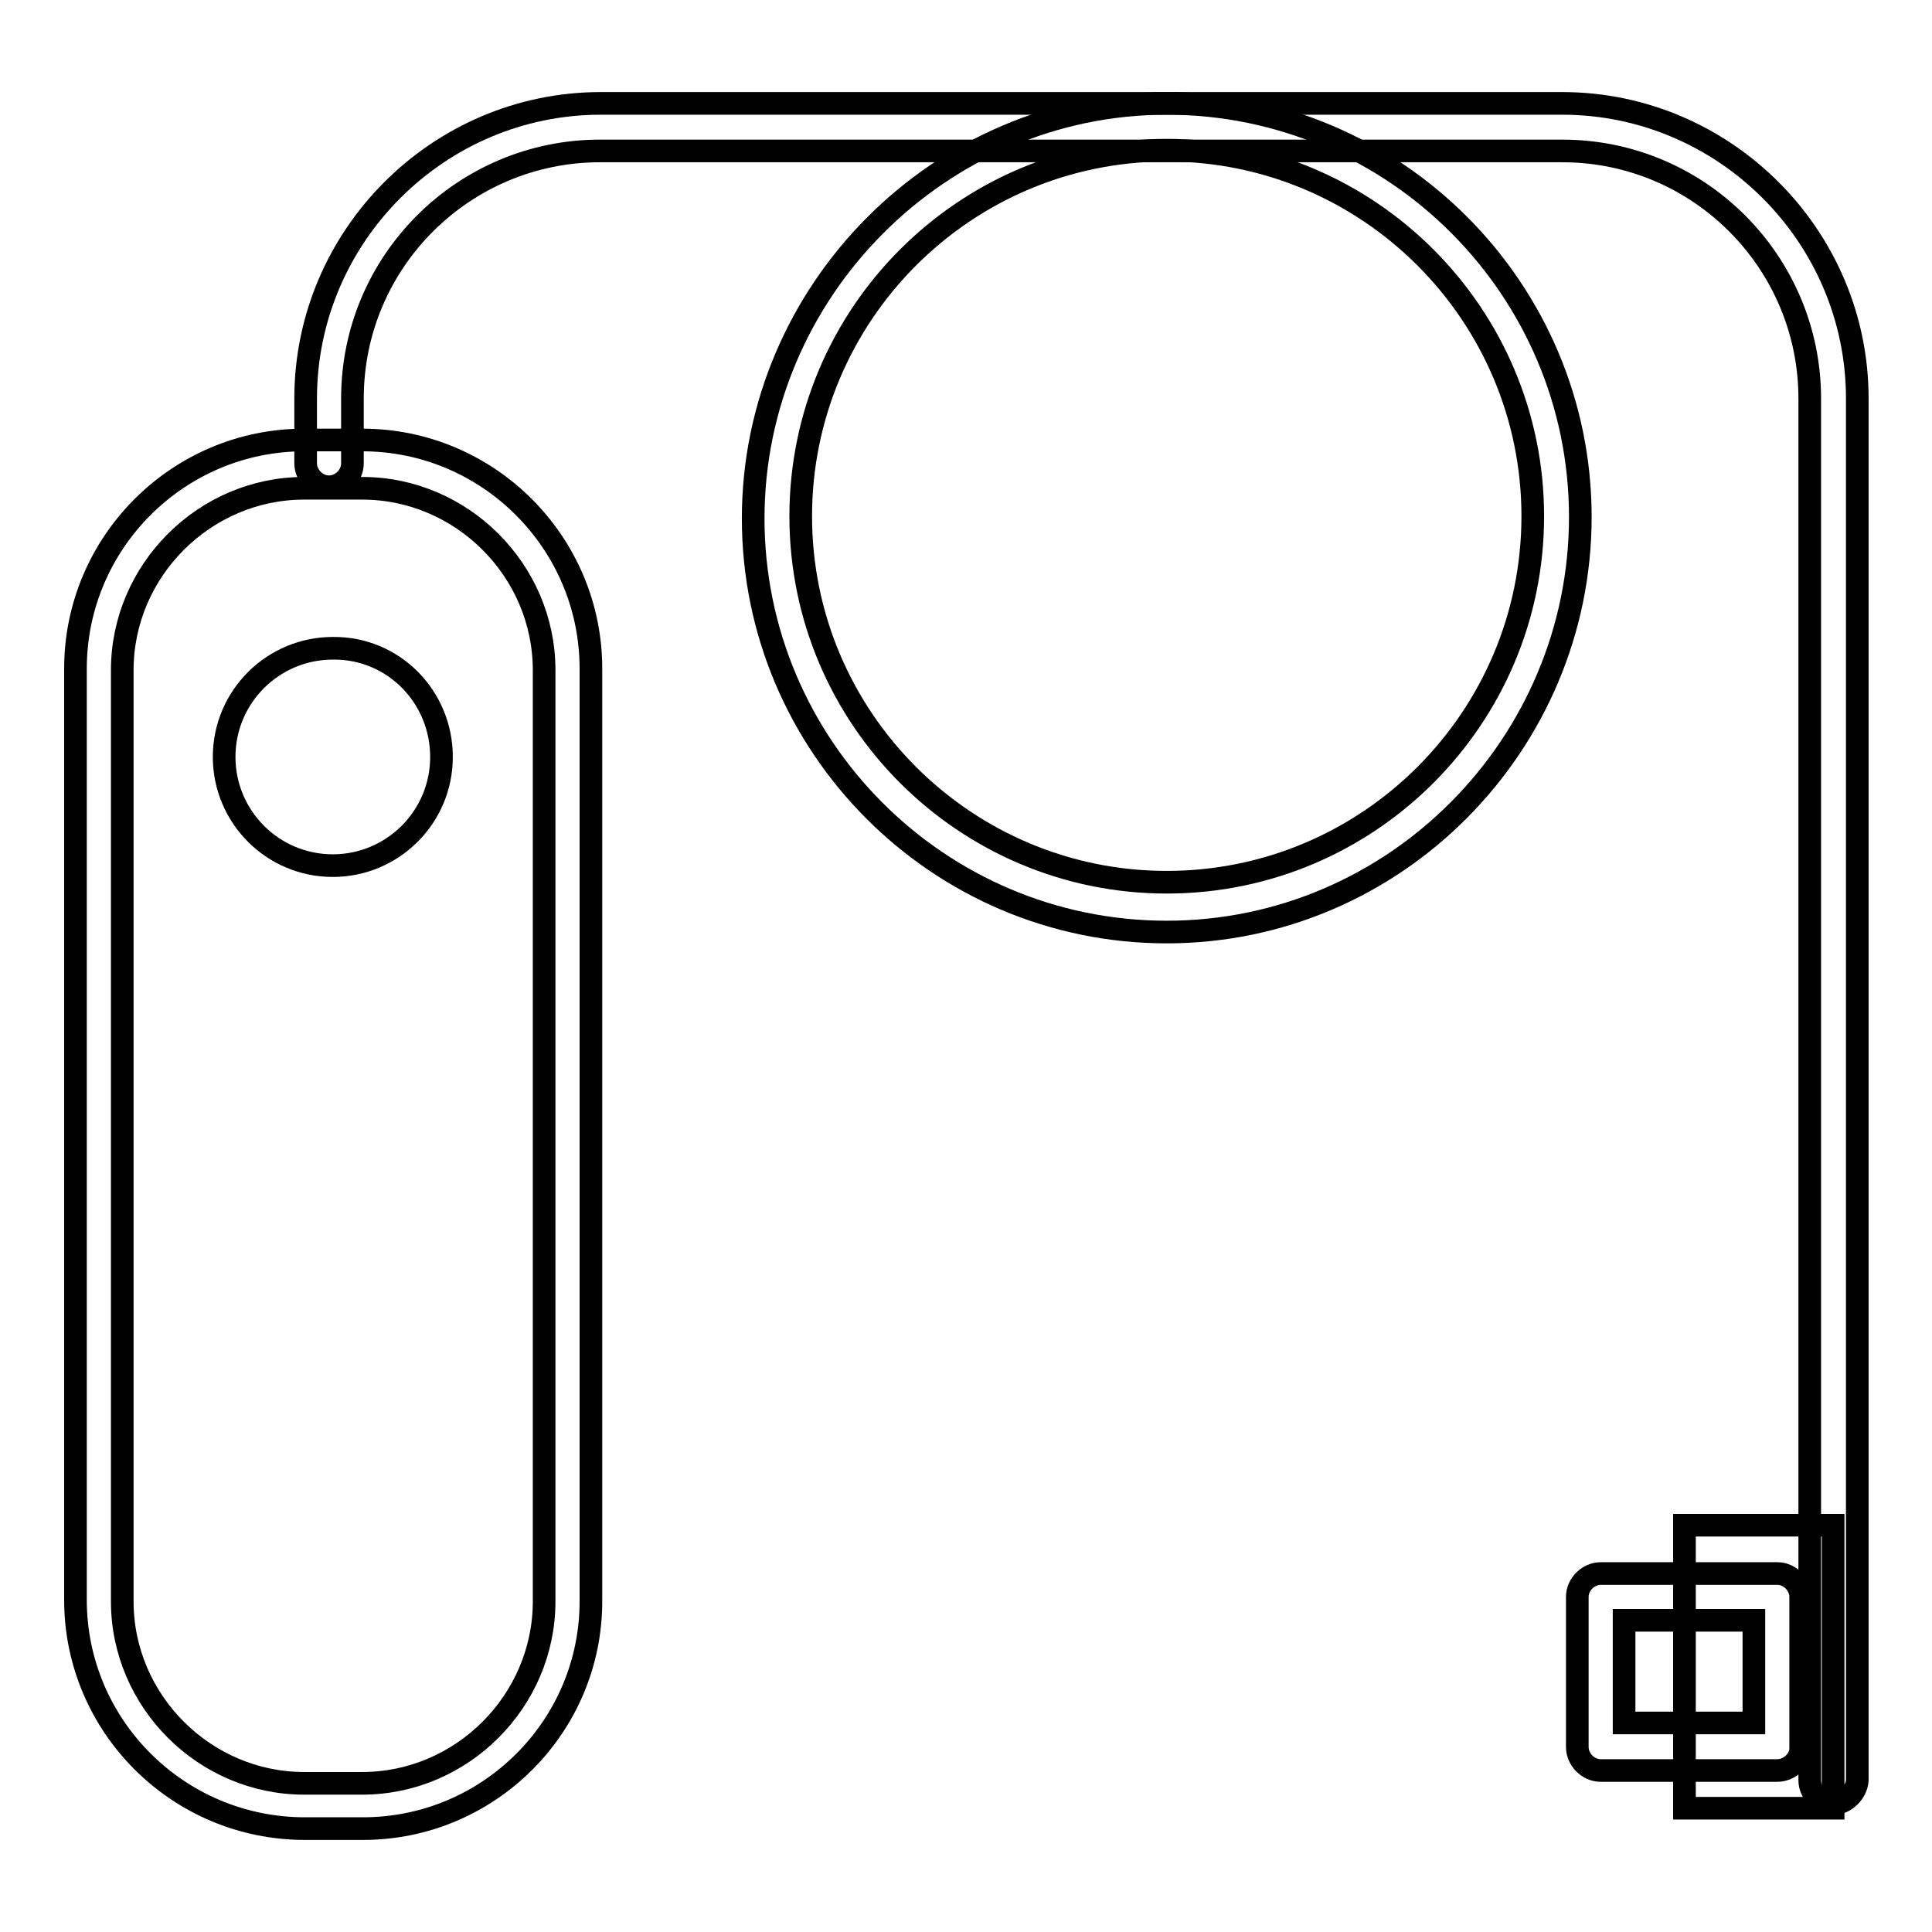
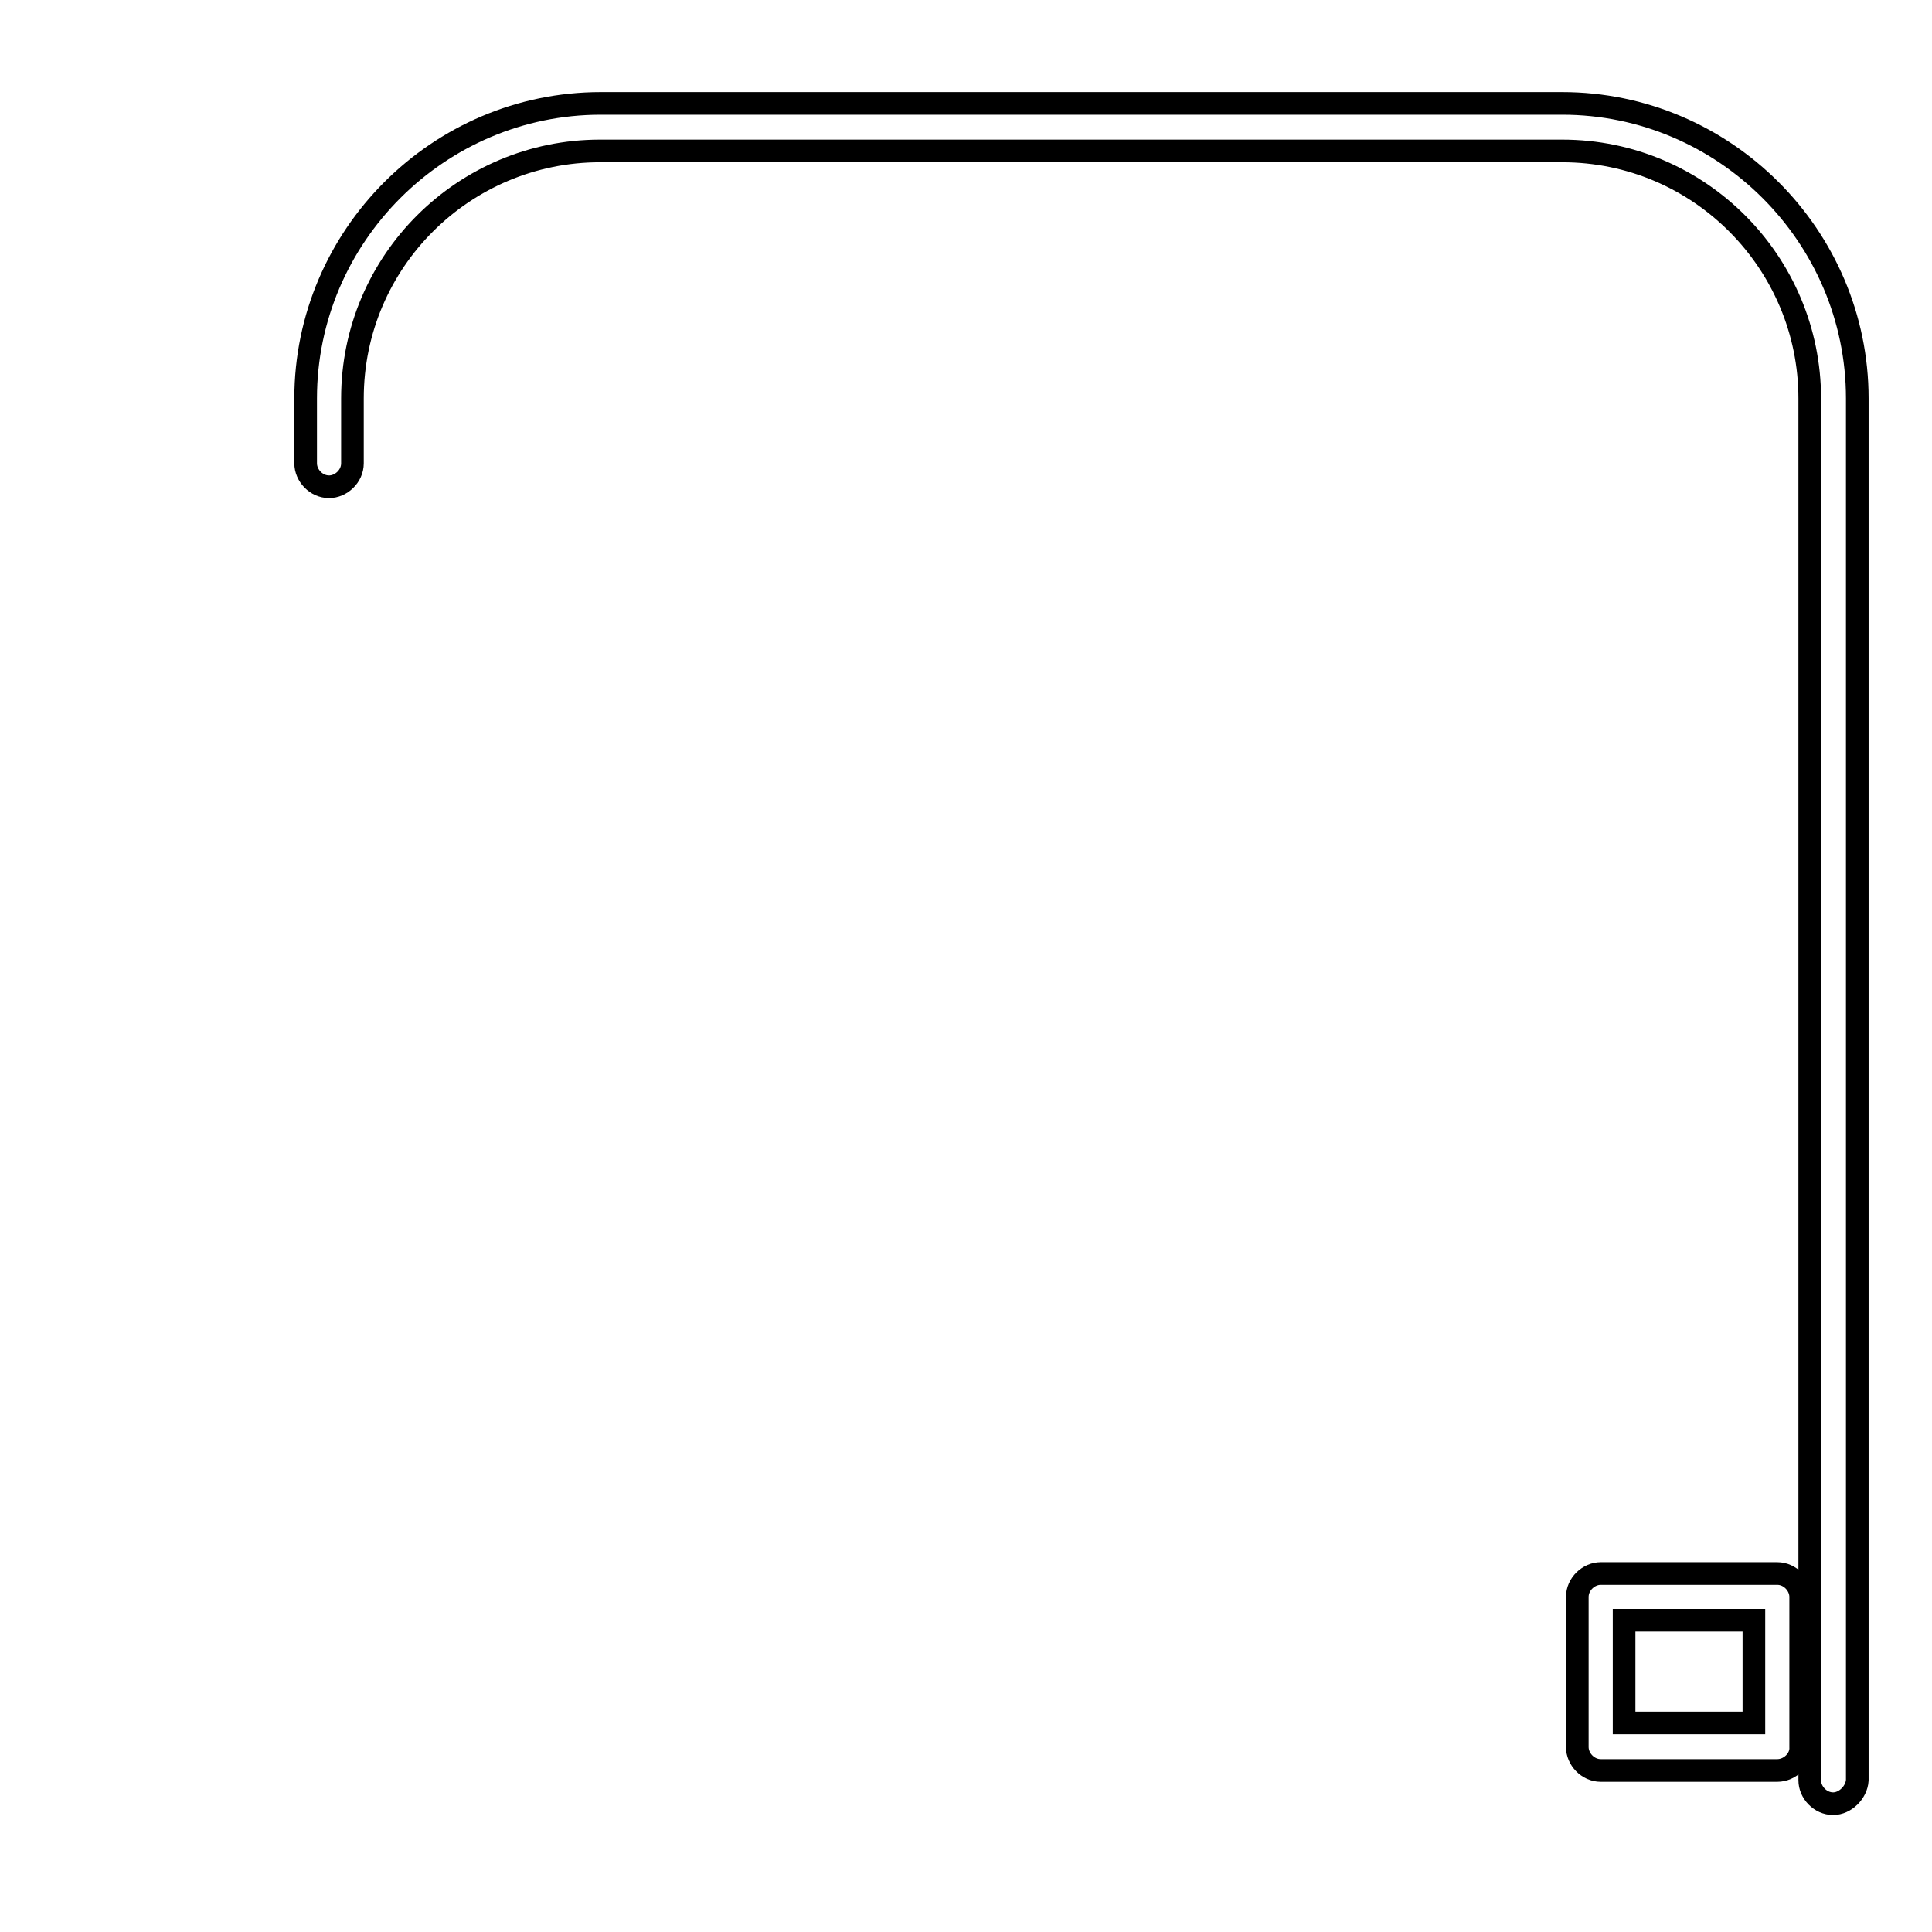
<svg xmlns="http://www.w3.org/2000/svg" version="1.1" x="0px" y="0px" viewBox="0 0 256 256" enable-background="new 0 0 256 256" xml:space="preserve">
  <g>
-     <path stroke-width="3" fill-opacity="0" stroke="#000000" d="M48.1,242.3h-7.7C23.6,242.3,10,228.7,10,212V88.6c0-16.7,13.6-30.3,30.3-30.3h7.7 c16.7,0,30.3,13.6,30.3,30.3V212C78.4,228.7,64.8,242.3,48.1,242.3z M40.3,64.7c-13.2,0-24.1,10.9-24.1,24.1v123.4 c0,13.2,10.9,24.1,24.1,24.1h7.7c13.2,0,24.1-10.9,24.1-24.1V88.8c0-13.2-10.9-24.1-24.1-24.1H40.3L40.3,64.7z" />
    <path stroke-width="3" fill-opacity="0" stroke="#000000" d="M242.9,239c-1.7,0-3.1-1.5-3.1-3.1V52.8c0-18-14.6-32.8-32.8-32.8H79.5c-18,0-32.8,14.6-32.8,32.8v8.6 c0,1.7-1.5,3.1-3.1,3.1c-1.7,0-3.1-1.5-3.1-3.1v-8.6c0-21.5,17.6-39.1,39.1-39.1h127.4c21.5,0,39.1,17.6,39.1,39.1v183.1 C246,237.5,244.5,239,242.9,239L242.9,239z" />
-     <path stroke-width="3" fill-opacity="0" stroke="#000000" d="M154.6,123.5c-30.3,0-54.8-24.7-54.8-54.8c0-30.1,24.7-55,54.8-55c30.3,0,54.8,24.7,54.8,54.8 S184.9,123.5,154.6,123.5z M154.6,19.9c-26.8,0-48.5,21.8-48.5,48.5c0,26.8,21.8,48.5,48.5,48.5c26.8,0,48.5-21.8,48.5-48.5 C203.1,41.7,181.4,19.9,154.6,19.9z M223.2,239.6h19.7v-37.5h-19.7V239.6z" />
    <path stroke-width="3" fill-opacity="0" stroke="#000000" d="M235.5,234.6h-23.4c-1.7,0-3.1-1.5-3.1-3.1v-19.9c0-1.7,1.5-3.1,3.1-3.1h23.4c1.7,0,3.1,1.5,3.1,3.1v19.9 C238.7,233.1,237.2,234.6,235.5,234.6z M215.2,228.3h17.2v-13.6h-17.2V228.3z" />
-     <path stroke-width="3" fill-opacity="0" stroke="#000000" d="M58.5,100.3c0,8-6.5,14.4-14.4,14.4c-8,0-14.4-6.5-14.4-14.4c0-8,6.5-14.4,14.4-14.4 C52.1,85.8,58.5,92.3,58.5,100.3" />
  </g>
</svg>